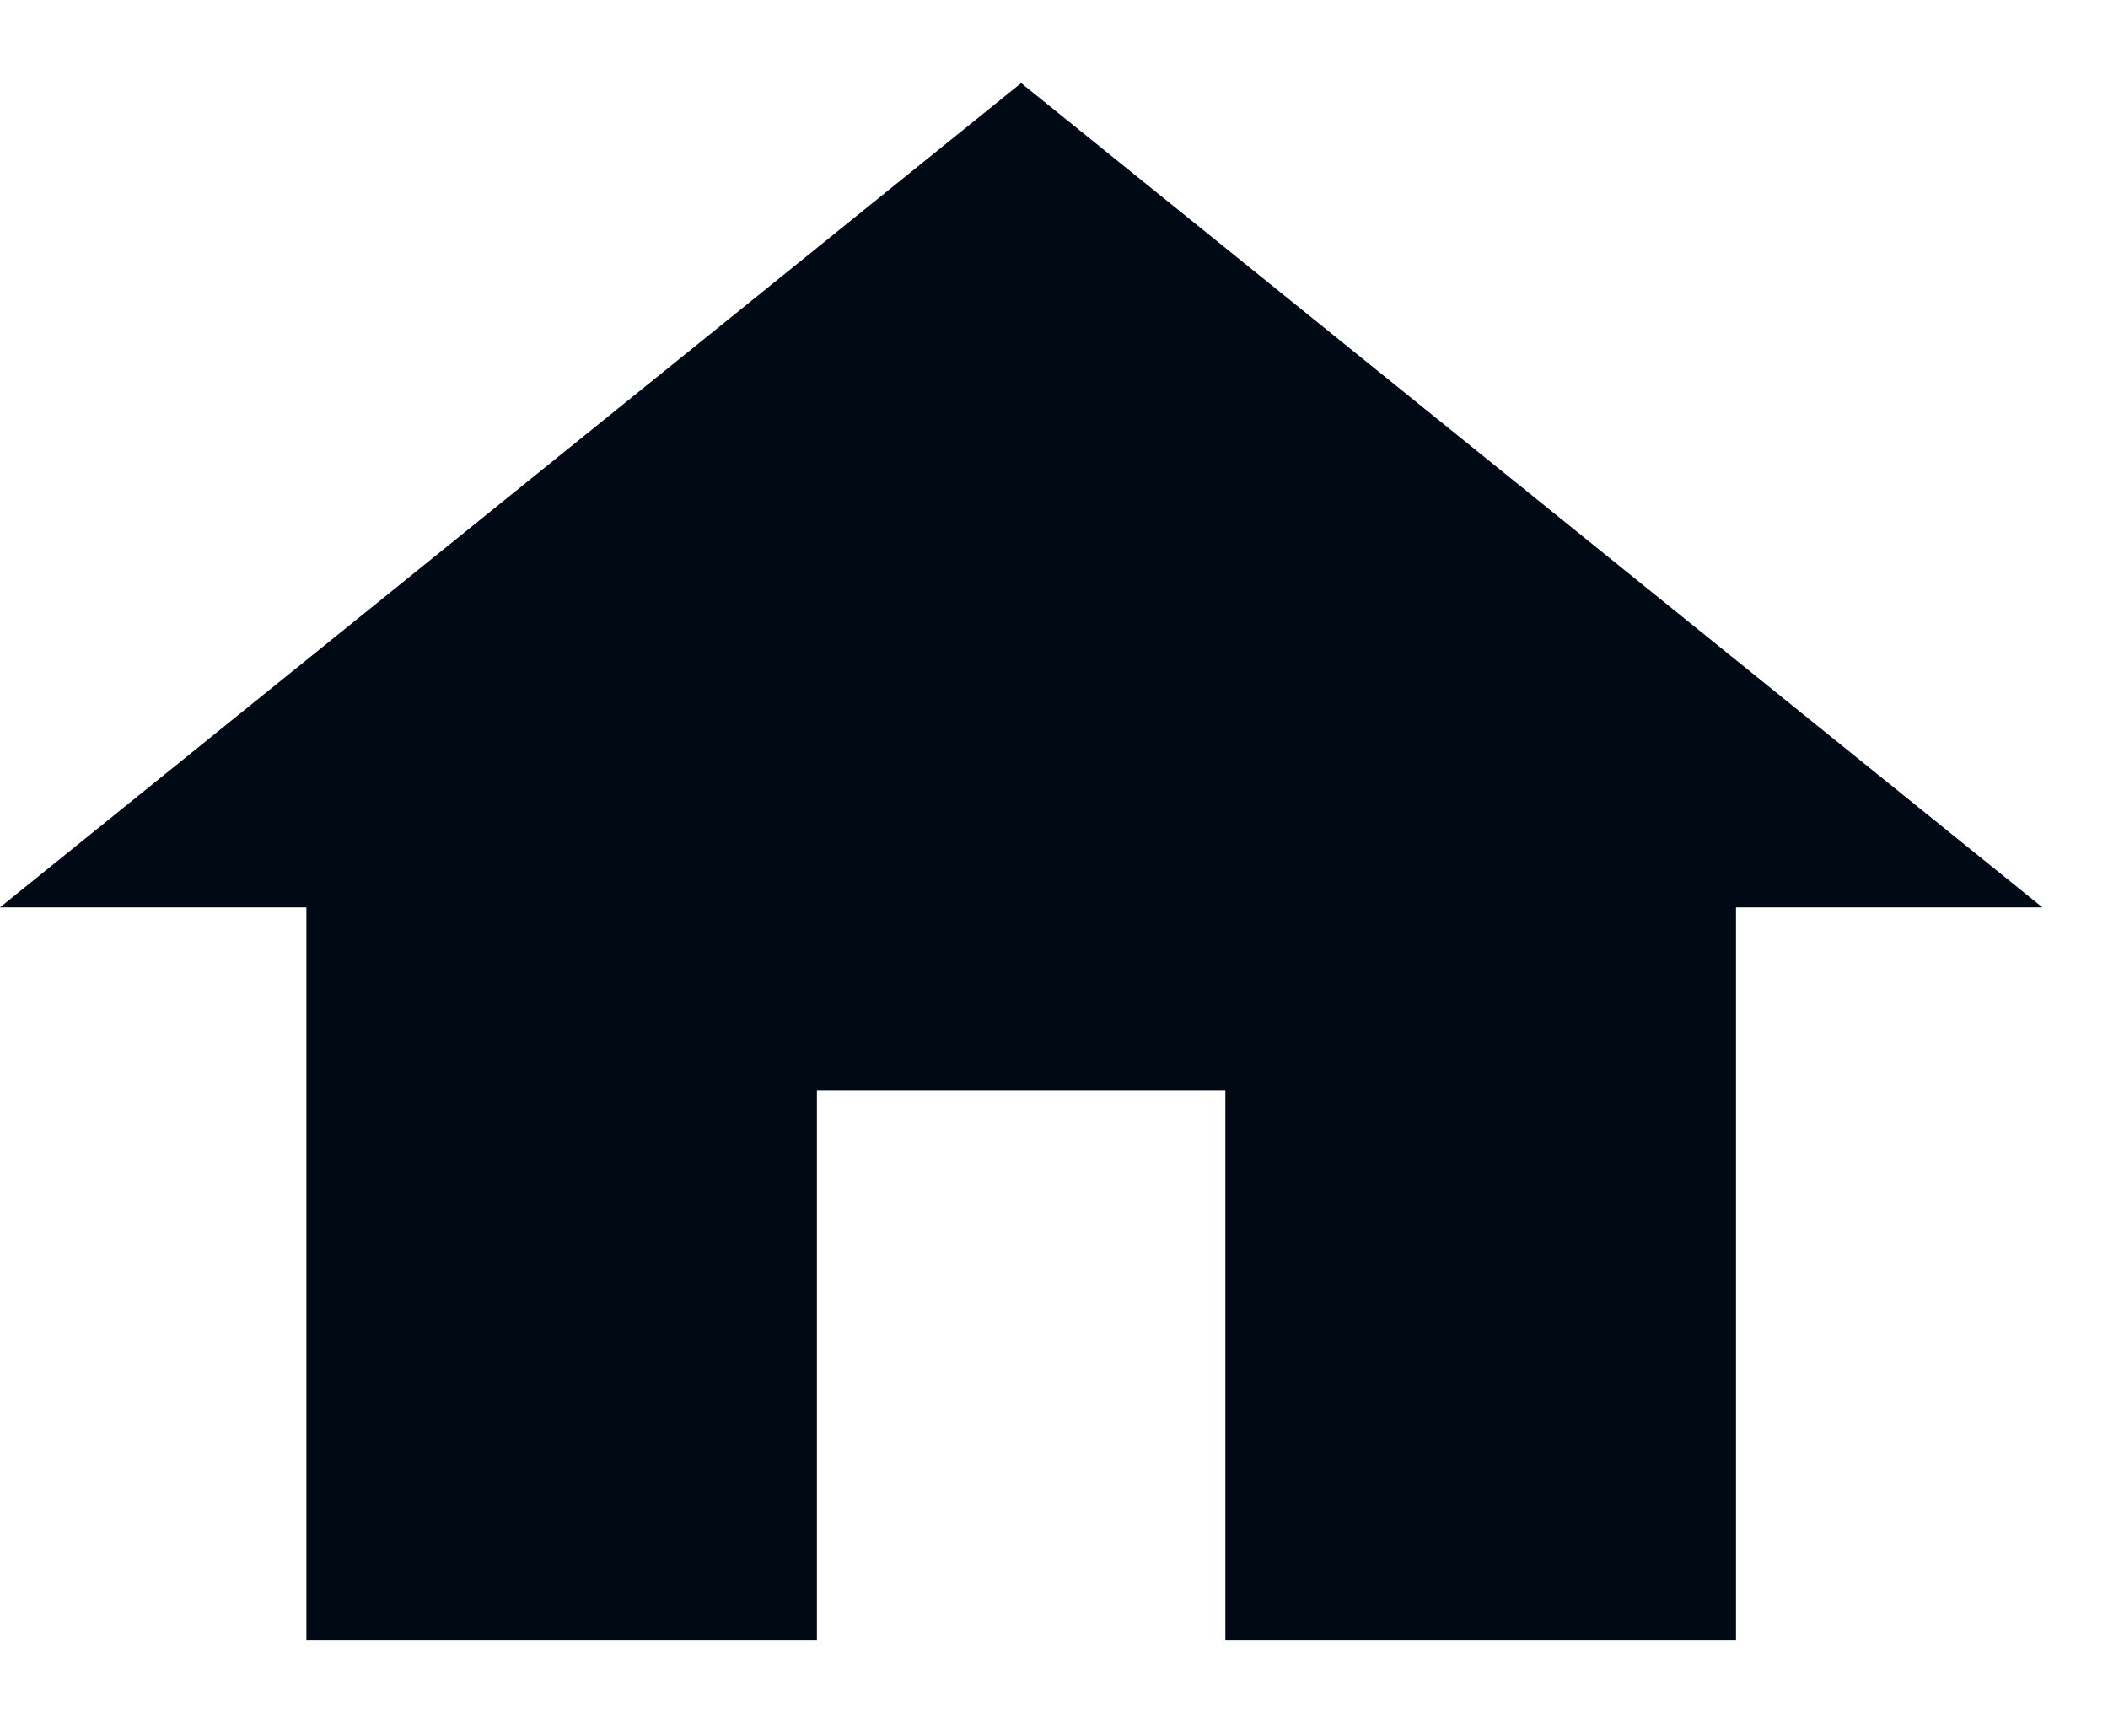
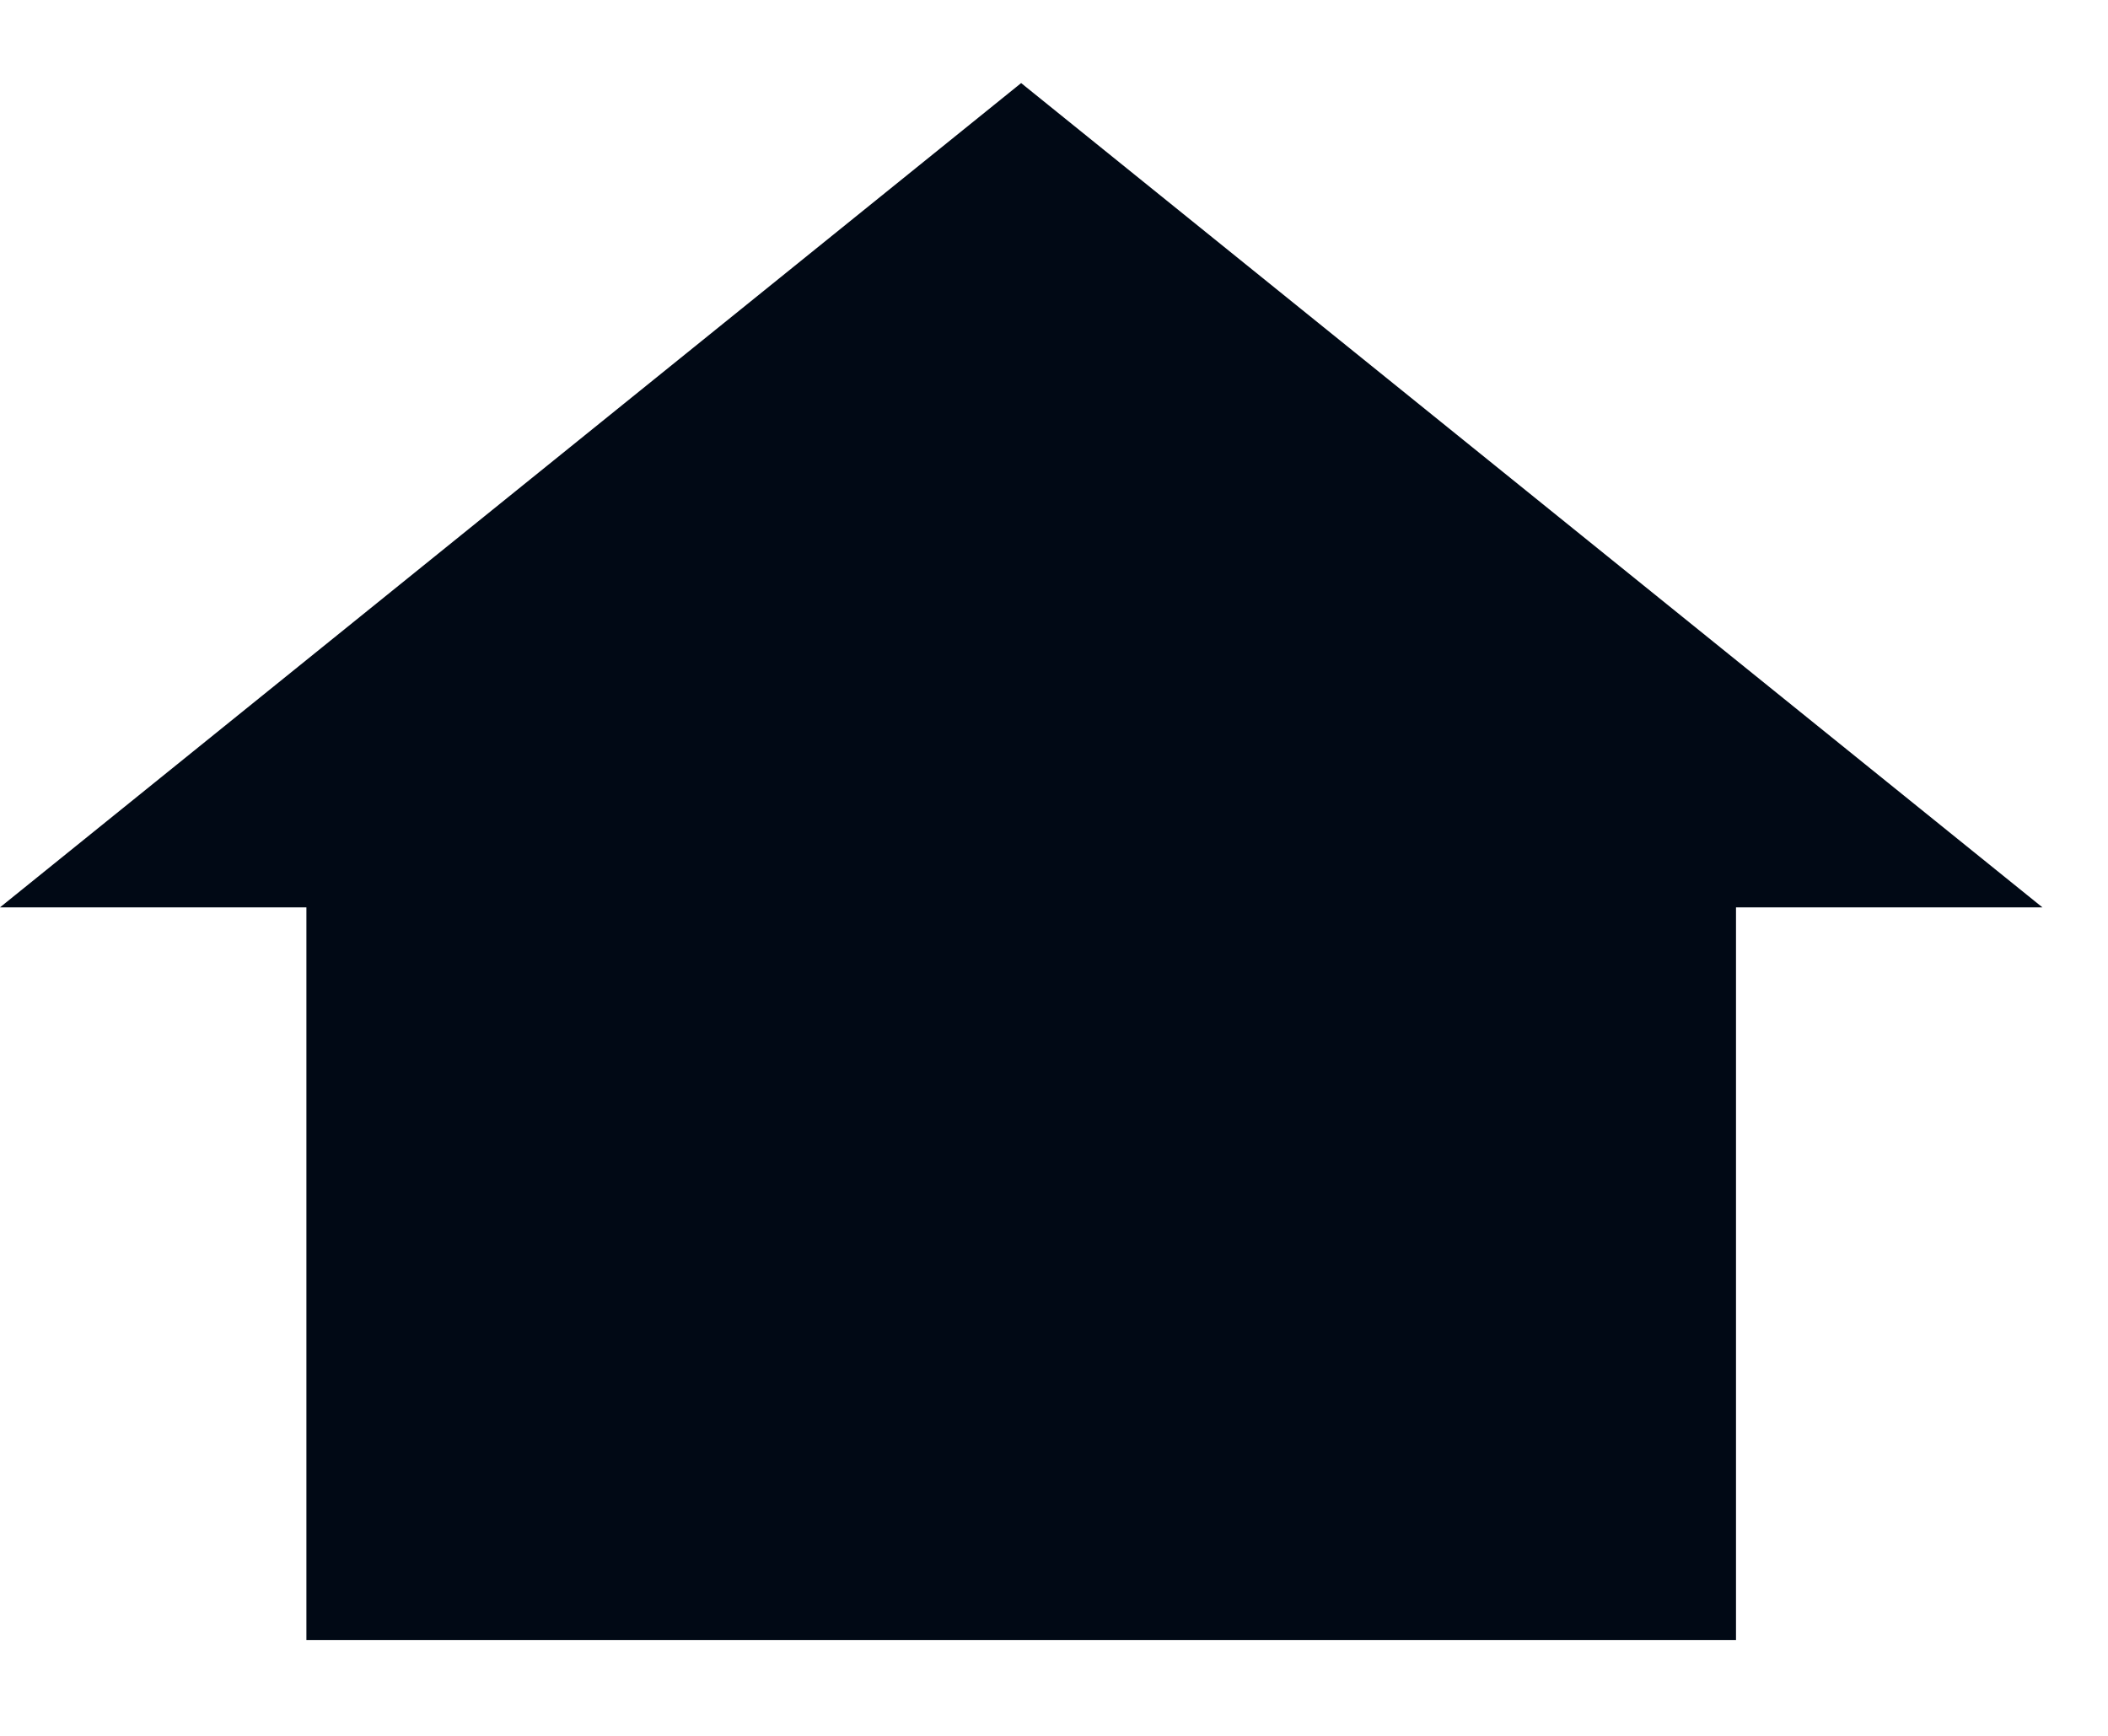
<svg xmlns="http://www.w3.org/2000/svg" width="17" height="14" viewBox="0 0 17 14" fill="none">
  <g id="Icon">
-     <path id="Vector" d="M6.588 13.227V8.795H9.882V13.227H14V7.318H16.471L8.235 0.67L0 7.318H2.471V13.227H6.588Z" fill="#010915" />
+     <path id="Vector" d="M6.588 13.227H9.882V13.227H14V7.318H16.471L8.235 0.67L0 7.318H2.471V13.227H6.588Z" fill="#010915" />
  </g>
</svg>